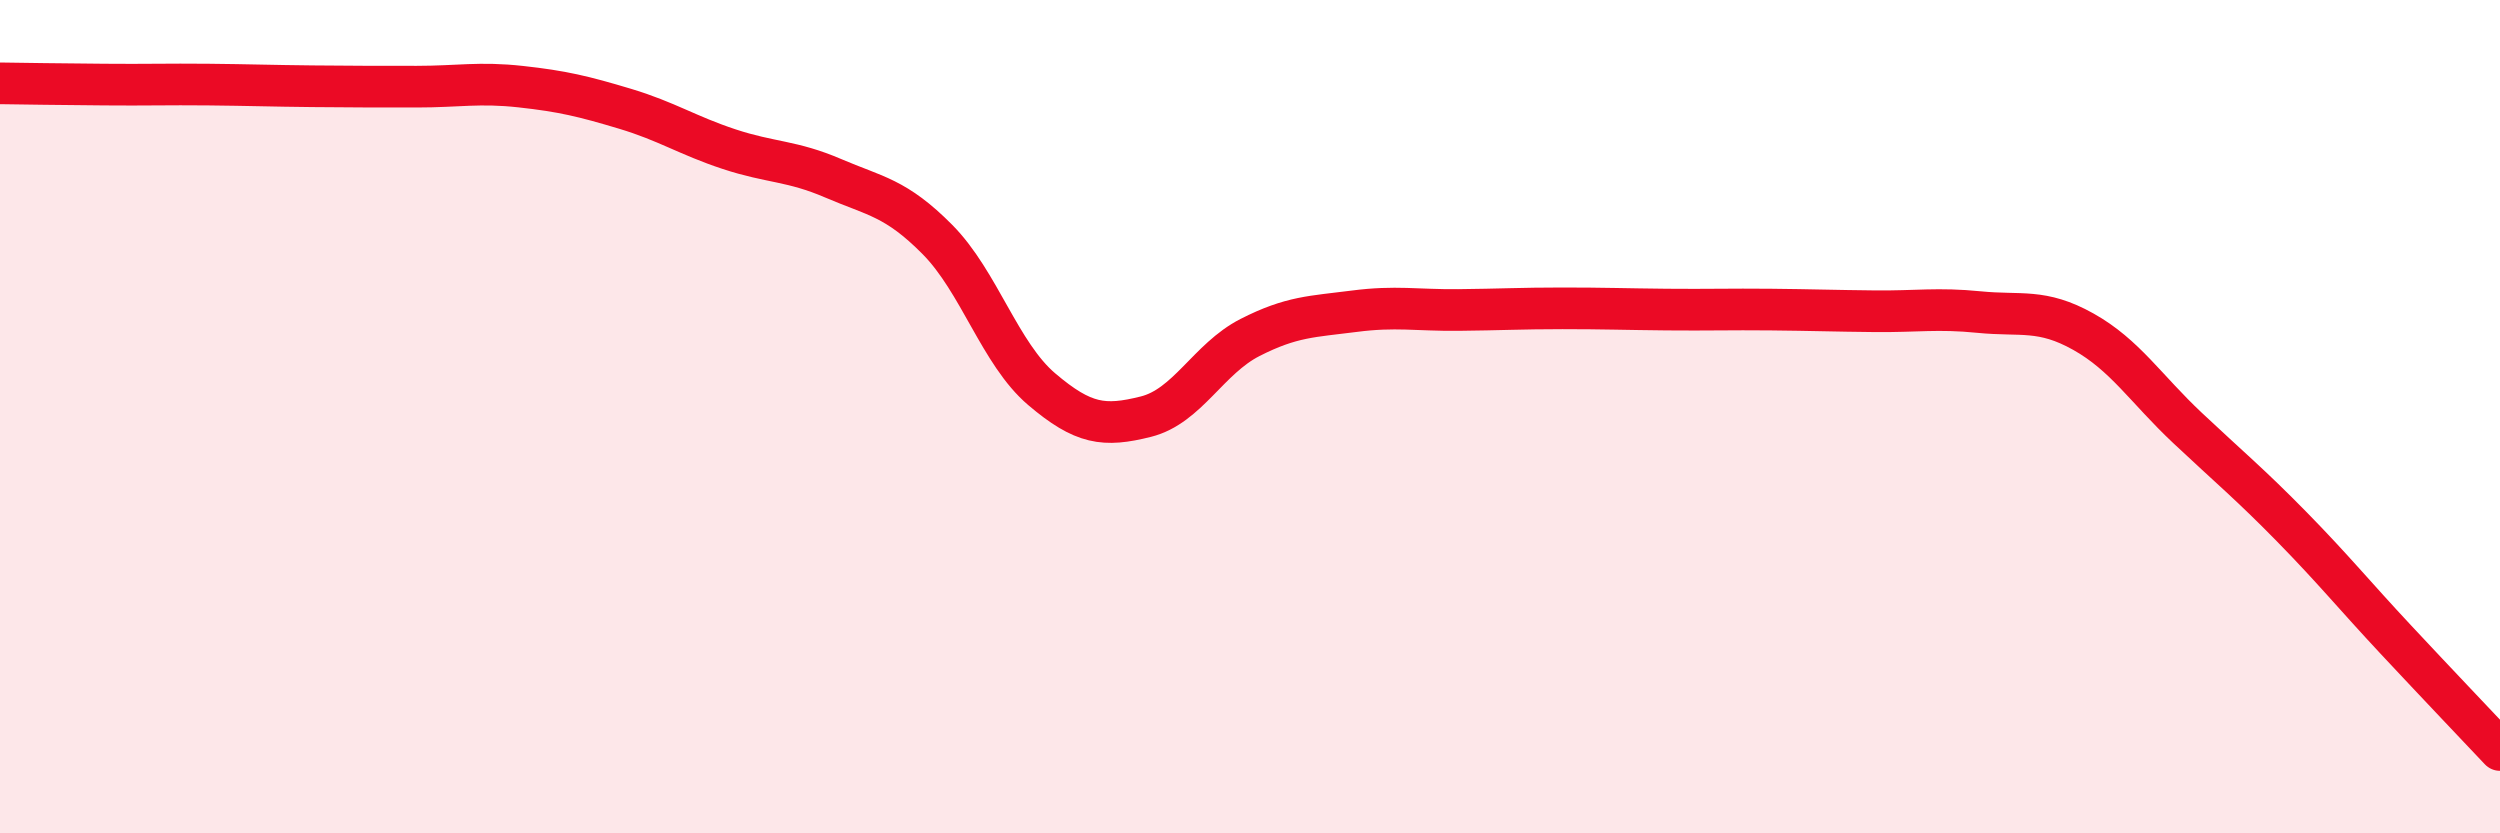
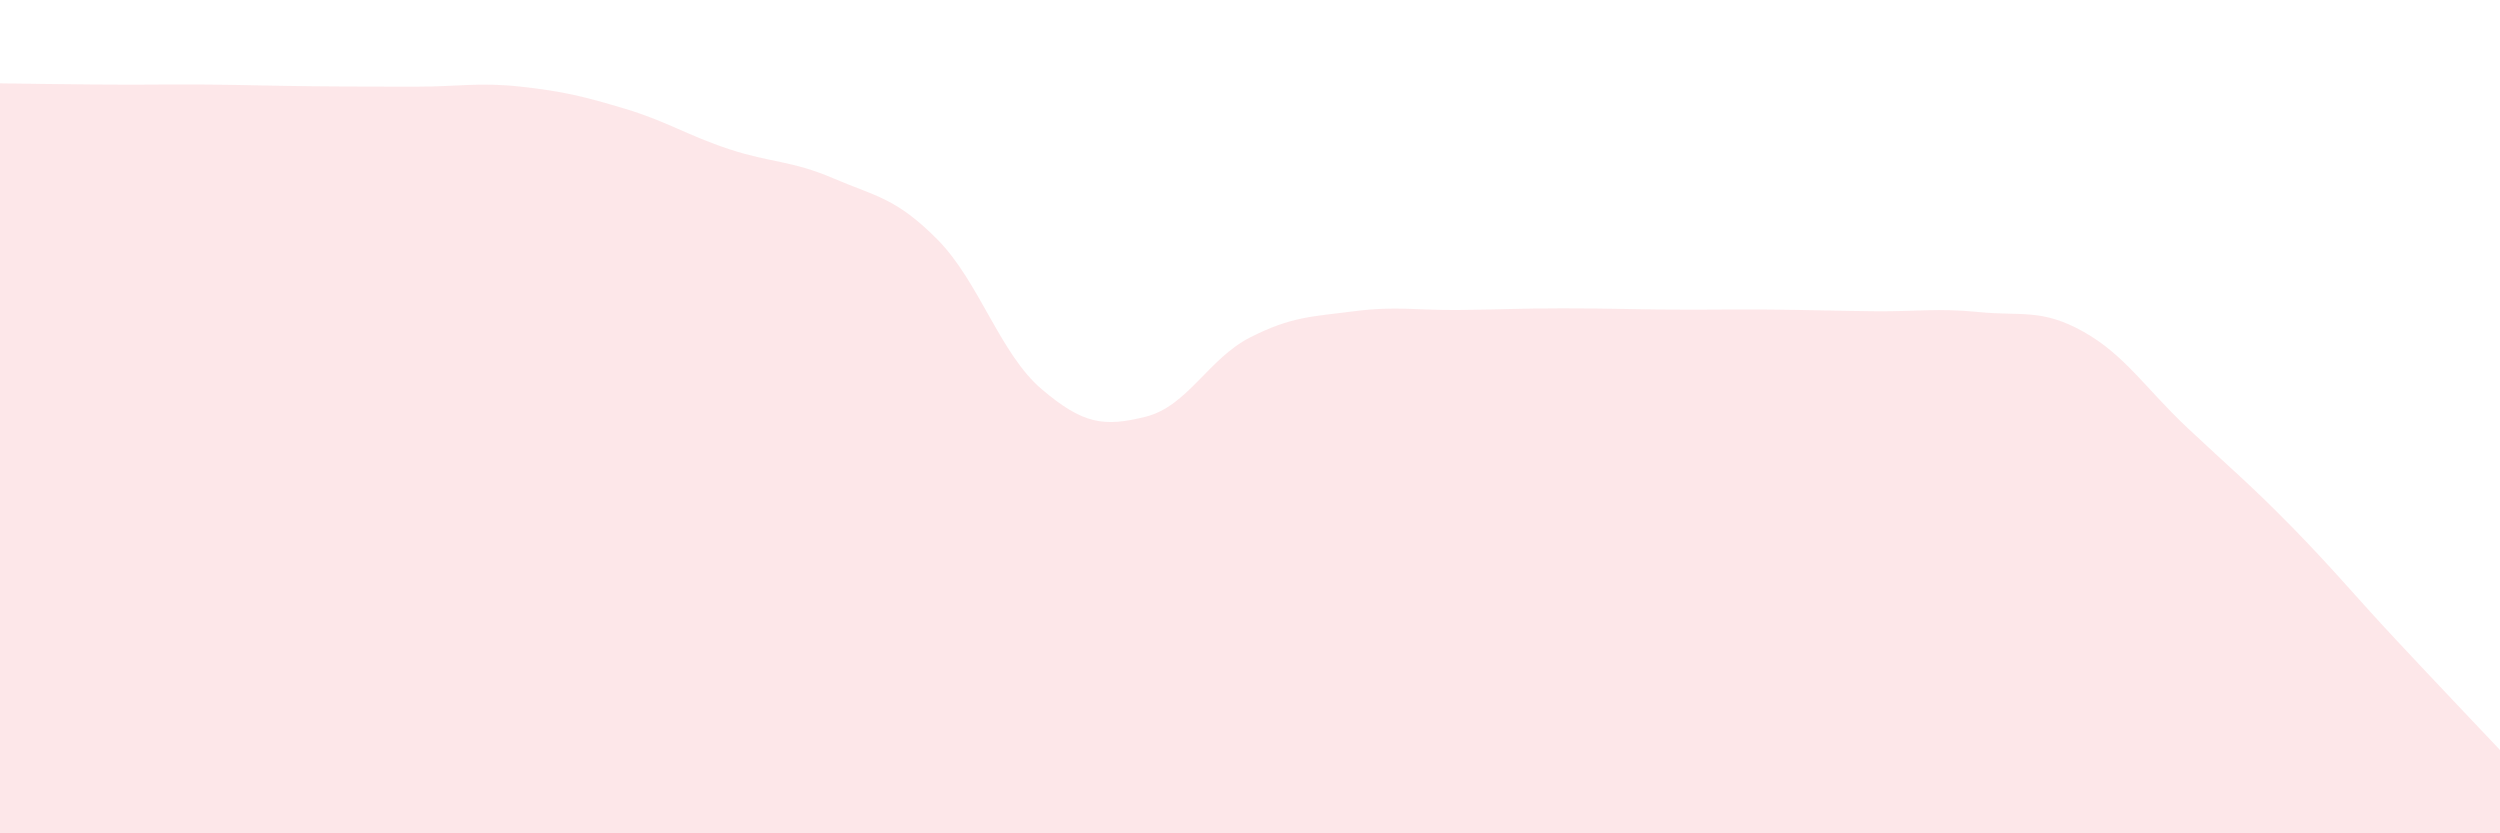
<svg xmlns="http://www.w3.org/2000/svg" width="60" height="20" viewBox="0 0 60 20">
  <path d="M 0,2 C 0.5,2.01 1.5,2.02 2.5,2.03 C 3.5,2.04 4,2.02 5,2.03 C 6,2.04 6.5,2.06 7.5,2.07 C 8.5,2.08 9,2.08 10,2.08 C 11,2.08 11.5,1.97 12.5,2.08 C 13.5,2.19 14,2.31 15,2.61 C 16,2.91 16.5,3.25 17.5,3.58 C 18.5,3.91 19,3.85 20,4.28 C 21,4.71 21.5,4.74 22.5,5.75 C 23.5,6.76 24,8.49 25,9.34 C 26,10.19 26.5,10.25 27.5,10 C 28.5,9.75 29,8.61 30,8.1 C 31,7.59 31.5,7.6 32.5,7.47 C 33.5,7.34 34,7.45 35,7.44 C 36,7.43 36.5,7.4 37.5,7.4 C 38.5,7.4 39,7.42 40,7.43 C 41,7.44 41.5,7.42 42.5,7.43 C 43.5,7.44 44,7.46 45,7.47 C 46,7.48 46.5,7.39 47.5,7.49 C 48.5,7.59 49,7.4 50,7.96 C 51,8.52 51.5,9.33 52.5,10.27 C 53.5,11.21 54,11.62 55,12.64 C 56,13.66 56.5,14.28 57.5,15.35 C 58.5,16.42 59.5,17.47 60,18L60 20L0 20Z" fill="#EB0A25" opacity="0.1" stroke-linecap="round" stroke-linejoin="round" />
-   <path d="M 0,2 C 0.5,2.01 1.5,2.02 2.5,2.03 C 3.5,2.04 4,2.02 5,2.03 C 6,2.04 6.5,2.06 7.5,2.07 C 8.5,2.08 9,2.08 10,2.08 C 11,2.08 11.5,1.97 12.5,2.08 C 13.5,2.19 14,2.31 15,2.61 C 16,2.91 16.5,3.25 17.5,3.58 C 18.5,3.91 19,3.85 20,4.28 C 21,4.71 21.5,4.74 22.5,5.75 C 23.5,6.76 24,8.49 25,9.34 C 26,10.19 26.5,10.25 27.5,10 C 28.5,9.75 29,8.61 30,8.1 C 31,7.59 31.5,7.6 32.5,7.47 C 33.5,7.34 34,7.45 35,7.44 C 36,7.43 36.5,7.4 37.5,7.4 C 38.5,7.4 39,7.42 40,7.43 C 41,7.44 41.5,7.42 42.5,7.43 C 43.5,7.44 44,7.46 45,7.47 C 46,7.48 46.5,7.39 47.5,7.49 C 48.5,7.59 49,7.4 50,7.96 C 51,8.52 51.5,9.33 52.5,10.27 C 53.5,11.21 54,11.62 55,12.64 C 56,13.66 56.5,14.28 57.5,15.35 C 58.5,16.42 59.5,17.47 60,18" stroke="#EB0A25" stroke-width="1" fill="none" stroke-linecap="round" stroke-linejoin="round" />
</svg>